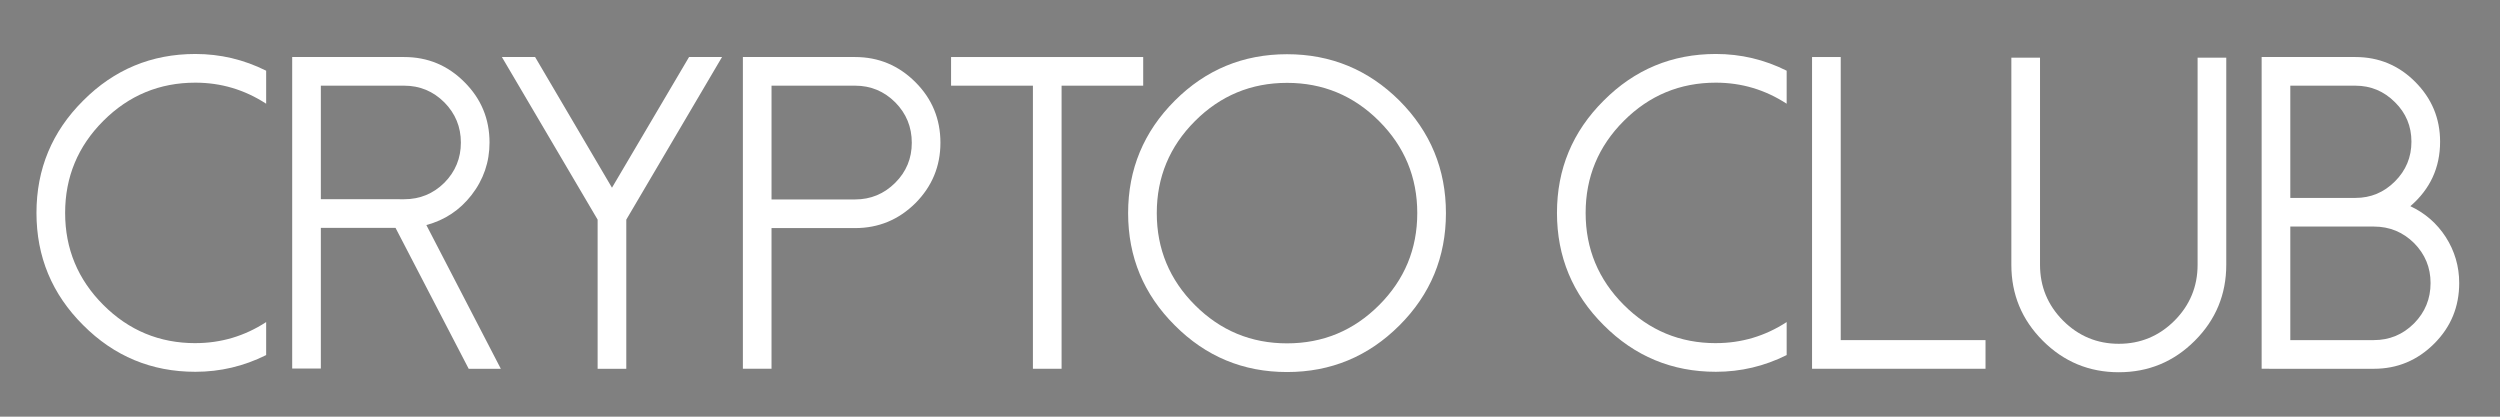
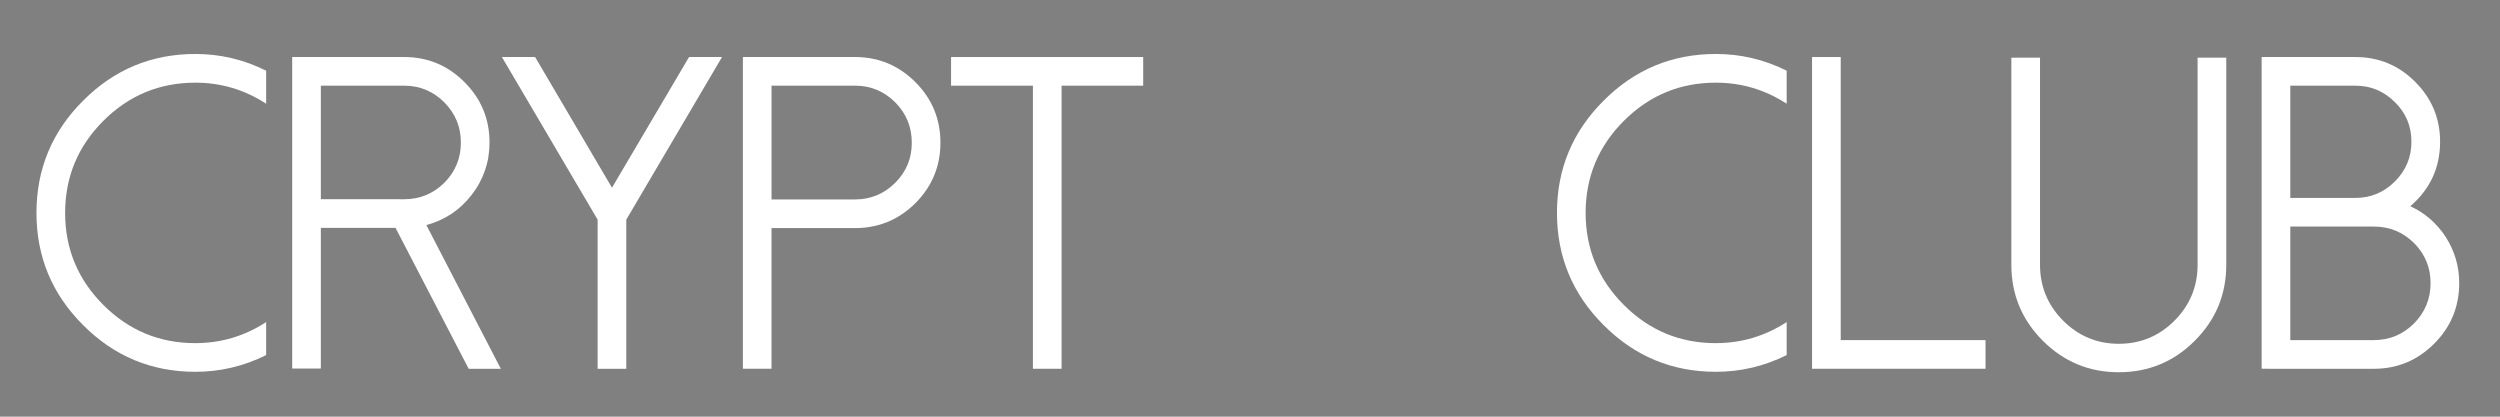
<svg xmlns="http://www.w3.org/2000/svg" xmlns:ns1="http://sodipodi.sourceforge.net/DTD/sodipodi-0.dtd" xmlns:ns2="http://www.inkscape.org/namespaces/inkscape" width="150" height="25" version="1.1" id="svg3693" ns1:docname="logo.svg" ns2:version="1.3.2 (091e20e, 2023-11-25, custom)">
  <rect width="100%" height="100%" fill="#808080" stroke="none" />
  <defs id="defs3697" />
  <ns1:namedview pagecolor="#ffffff" bordercolor="#666666" borderopacity="1" objecttolerance="10" gridtolerance="10" guidetolerance="10" ns2:pageopacity="0" ns2:pageshadow="2" ns2:window-width="1920" ns2:window-height="1001" id="namedview3695" showgrid="false" ns2:zoom="1.7097842" ns2:cx="92.409323" ns2:cy="25.441807" ns2:window-x="-9" ns2:window-y="-9" ns2:window-maximized="1" ns2:current-layer="text20-5-0" showguides="false" ns2:showpageshadow="2" ns2:pagecheckerboard="0" ns2:deskcolor="#d1d1d1" />
  <g id="imagebot_1" transform="matrix(1.003,0,0,1.003,3.595,-161.63)">
    <title id="title3685">Layer 1</title>
    <g stroke="null" id="svg_1">
      <g aria-label="S" transform="matrix(5.362,0,0,5.362,55.116,79.479)" style="font-weight:bold;font-size:35px;font-family:Sans-serif;text-anchor:middle;fill:#34a853;stroke:#000000;stroke-width:0;stroke-linecap:round;stroke-linejoin:round;stroke-opacity:0" id="imagebot_8">
        <flowRoot xml:space="preserve" id="flowRoot42" style="font-style:normal;font-weight:normal;font-size:40px;line-height:1.25;font-family:sans-serif;letter-spacing:0px;word-spacing:0px;fill:#000000;fill-opacity:1;stroke:none">
          <flowRegion id="flowRegion44">
            <rect id="rect46" width="584.869" height="46.79" x="641.017" y="70.026" />
          </flowRegion>
          <flowPara id="flowPara48" />
        </flowRoot>
        <g aria-label="ALFA CLUB" style="font-style:normal;font-weight:normal;font-size:5.326px;line-height:1.25;font-family:sans-serif;letter-spacing:0px;word-spacing:0px;text-anchor:middle;fill:#f9f9f9;fill-opacity:1;stroke:none;stroke-width:0;stroke-linecap:round;stroke-linejoin:round;stroke-opacity:0" id="text20-5-0" transform="matrix(0.205,0,0,0.205,-8.752,15.734)">
          <g aria-label="CRYPTO CLUB" style="font-style:normal;font-weight:normal;font-size:24.196px;line-height:1.25;font-family:sans-serif;letter-spacing:0px;word-spacing:0px;fill:#ffffff;fill-opacity:1;stroke:none;stroke-width:0" id="text25">
            <path d="m -0.077,16.22 q -2.93,0 -5.009,-2.079 -2.079,-2.079 -2.079,-5.009 0,-2.93 2.079,-5.009 2.079,-2.079 5.009,-2.079 2.091,0 3.852,1.146 V 1.393 Q 1.955,0.483 -0.077,0.483 q -3.58,0 -6.108,2.54 -2.54,2.528 -2.54,6.108 0,3.58 2.54,6.108 2.528,2.54 6.108,2.54 2.032,0 3.852,-0.91 v -1.796 q -1.76,1.146 -3.852,1.146 z" style="font-style:normal;font-variant:normal;font-weight:normal;font-stretch:normal;font-size:24.196px;font-family:'Dolce Vita';-inkscape-font-specification:'Dolce Vita';fill:#ffffff;stroke-width:0" id="path27" />
            <path d="M 6.751,8.387 V 2.208 h 4.537 q 1.276,0 2.186,0.91 0.898,0.91 0.898,2.186 0,1.276 -0.898,2.186 -0.91,0.898 -2.186,0.898 z m 5.742,1.406 q 1.5,-0.402 2.457,-1.63 0.981,-1.264 0.981,-2.859 0,-1.926 -1.359,-3.284 Q 13.214,0.649 11.288,0.649 H 5.192 V 17.603 H 6.751 V 9.947 H 10.816 l 3.981,7.668 h 1.749 z" style="font-style:normal;font-variant:normal;font-weight:normal;font-stretch:normal;font-size:24.196px;font-family:'Dolce Vita';-inkscape-font-specification:'Dolce Vita';fill:#ffffff;stroke-width:0" id="path29" />
            <path d="M 26.789,0.649 22.595,7.761 18.412,0.649 h -1.808 l 5.21,8.849 v 8.117 h 1.56 V 9.498 l 5.21,-8.849 z" style="font-style:normal;font-variant:normal;font-weight:normal;font-stretch:normal;font-size:24.196px;font-family:'Dolce Vita';-inkscape-font-specification:'Dolce Vita';fill:#ffffff;stroke-width:0" id="path31" />
            <path d="m 31.278,8.399 h 4.549 q 1.276,0 2.186,-0.91 0.898,-0.898 0.898,-2.174 0,-1.288 -0.898,-2.197 -0.91,-0.91 -2.186,-0.91 h -4.549 z m 0,9.215 H 29.719 V 0.649 h 6.108 q 1.914,0 3.284,1.37 1.359,1.359 1.359,3.296 0,1.914 -1.359,3.284 -1.37,1.359 -3.284,1.359 h -4.549 z" style="font-style:normal;font-variant:normal;font-weight:normal;font-stretch:normal;font-size:24.196px;font-family:'Dolce Vita';-inkscape-font-specification:'Dolce Vita';fill:#ffffff;stroke-width:0" id="path33" />
            <path d="M 41.049,0.649 V 2.208 h 4.454 V 17.614 h 1.56 V 2.208 h 4.442 V 0.649 Z" style="font-style:normal;font-variant:normal;font-weight:normal;font-stretch:normal;font-size:24.196px;font-family:'Dolce Vita';-inkscape-font-specification:'Dolce Vita';fill:#ffffff;stroke-width:0" id="path35" />
-             <path d="m 59.332,2.055 q -2.93,0 -5.009,2.079 -2.079,2.079 -2.079,5.009 0,2.93 2.079,5.009 2.079,2.079 5.009,2.079 2.93,0 5.009,-2.079 2.079,-2.079 2.079,-5.009 0,-2.93 -2.079,-5.009 Q 62.262,2.055 59.332,2.055 Z m 0,15.737 q -3.58,0 -6.108,-2.54 -2.54,-2.528 -2.54,-6.108 0,-3.58 2.54,-6.12 2.528,-2.528 6.108,-2.528 3.58,0 6.12,2.528 2.528,2.54 2.528,6.12 0,3.58 -2.528,6.108 -2.54,2.54 -6.12,2.54 z" style="font-style:normal;font-variant:normal;font-weight:normal;font-stretch:normal;font-size:24.196px;font-family:'Dolce Vita';-inkscape-font-specification:'Dolce Vita';fill:#ffffff;stroke-width:0" id="path37" />
            <path d="m 82.671,16.22 q -2.93,0 -5.009,-2.079 -2.079,-2.079 -2.079,-5.009 0,-2.93 2.079,-5.009 2.079,-2.079 5.009,-2.079 2.091,0 3.852,1.146 V 1.393 q -1.819,-0.91 -3.852,-0.91 -3.58,0 -6.108,2.54 -2.54,2.528 -2.54,6.108 0,3.58 2.54,6.108 2.528,2.54 6.108,2.54 2.032,0 3.852,-0.91 v -1.796 q -1.76,1.146 -3.852,1.146 z" style="font-style:normal;font-variant:normal;font-weight:normal;font-stretch:normal;font-size:24.196px;font-family:'Dolce Vita';-inkscape-font-specification:'Dolce Vita';fill:#ffffff;stroke-width:0" id="path39" />
            <path d="M 87.905,0.649 V 17.614 h 9.44 V 16.055 H 89.465 V 0.649 Z" style="font-style:normal;font-variant:normal;font-weight:normal;font-stretch:normal;font-size:24.196px;font-family:'Dolce Vita';-inkscape-font-specification:'Dolce Vita';fill:#ffffff;stroke-width:0" id="path41" />
            <path d="m 104.599,17.803 q -2.422,0 -4.135,-1.713 -1.713,-1.713 -1.713,-4.135 V 0.684 h 1.56 V 11.955 q 0,1.772 1.252,3.036 1.264,1.264 3.036,1.264 1.772,0 3.036,-1.264 1.252,-1.264 1.252,-3.036 V 0.684 h 1.56 V 11.955 q 0,2.422 -1.713,4.135 -1.713,1.713 -4.135,1.713 z" style="font-style:normal;font-variant:normal;font-weight:normal;font-stretch:normal;font-size:24.196px;font-family:'Dolce Vita';-inkscape-font-specification:'Dolce Vita';fill:#ffffff;stroke-width:0" id="path43" />
            <path d="m 113.932,8.316 h 3.544 q 1.252,0 2.15,-0.898 0.898,-0.898 0.898,-2.162 0,-1.264 -0.898,-2.15 -0.898,-0.898 -2.15,-0.898 h -3.544 z m 0,7.738 h 4.549 q 1.276,0 2.186,-0.91 0.898,-0.91 0.898,-2.197 0,-1.264 -0.898,-2.174 -0.91,-0.898 -2.186,-0.898 h -4.549 z m -1.56,1.56 V 0.649 h 5.104 q 1.902,0 3.249,1.347 1.359,1.359 1.359,3.261 0,2.115 -1.619,3.509 1.205,0.567 1.926,1.678 0.733,1.146 0.733,2.505 0,1.938 -1.359,3.296 -1.37,1.37 -3.284,1.37 z" style="font-style:normal;font-variant:normal;font-weight:normal;font-stretch:normal;font-size:24.196px;font-family:'Dolce Vita';-inkscape-font-specification:'Dolce Vita';fill:#ffffff;stroke-width:0" id="path45" />
          </g>
        </g>
      </g>
    </g>
  </g>
</svg>